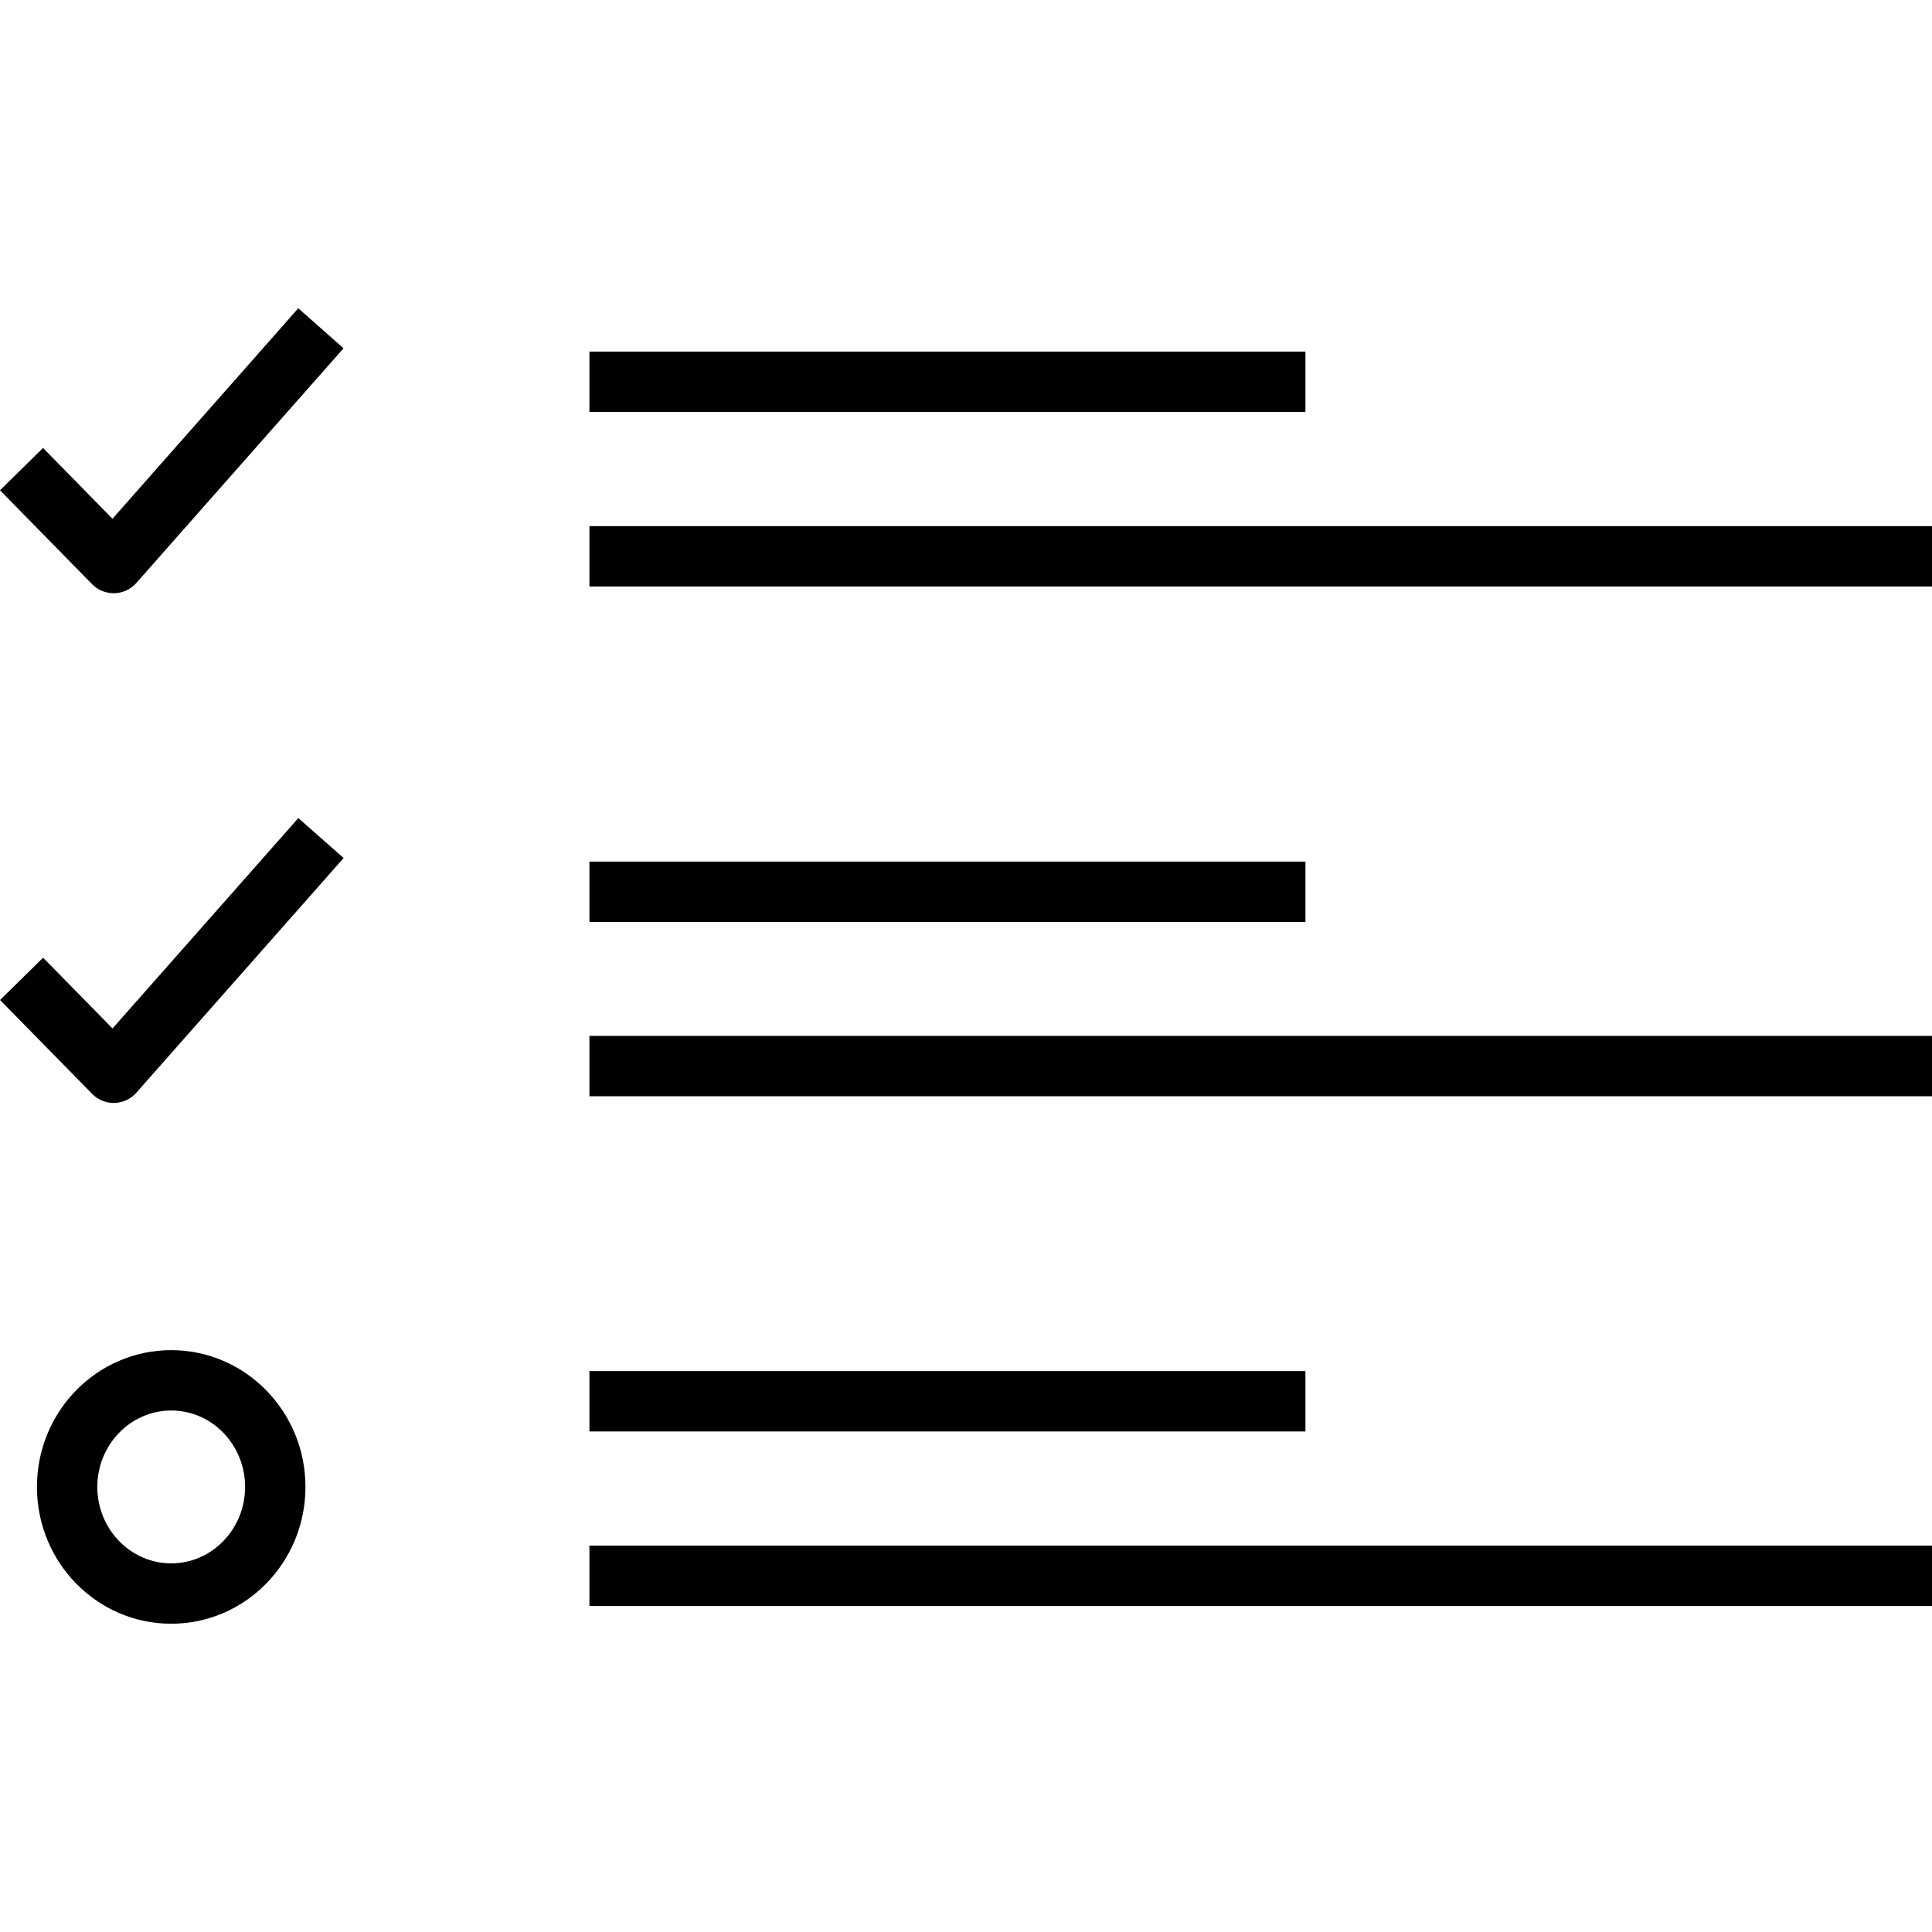
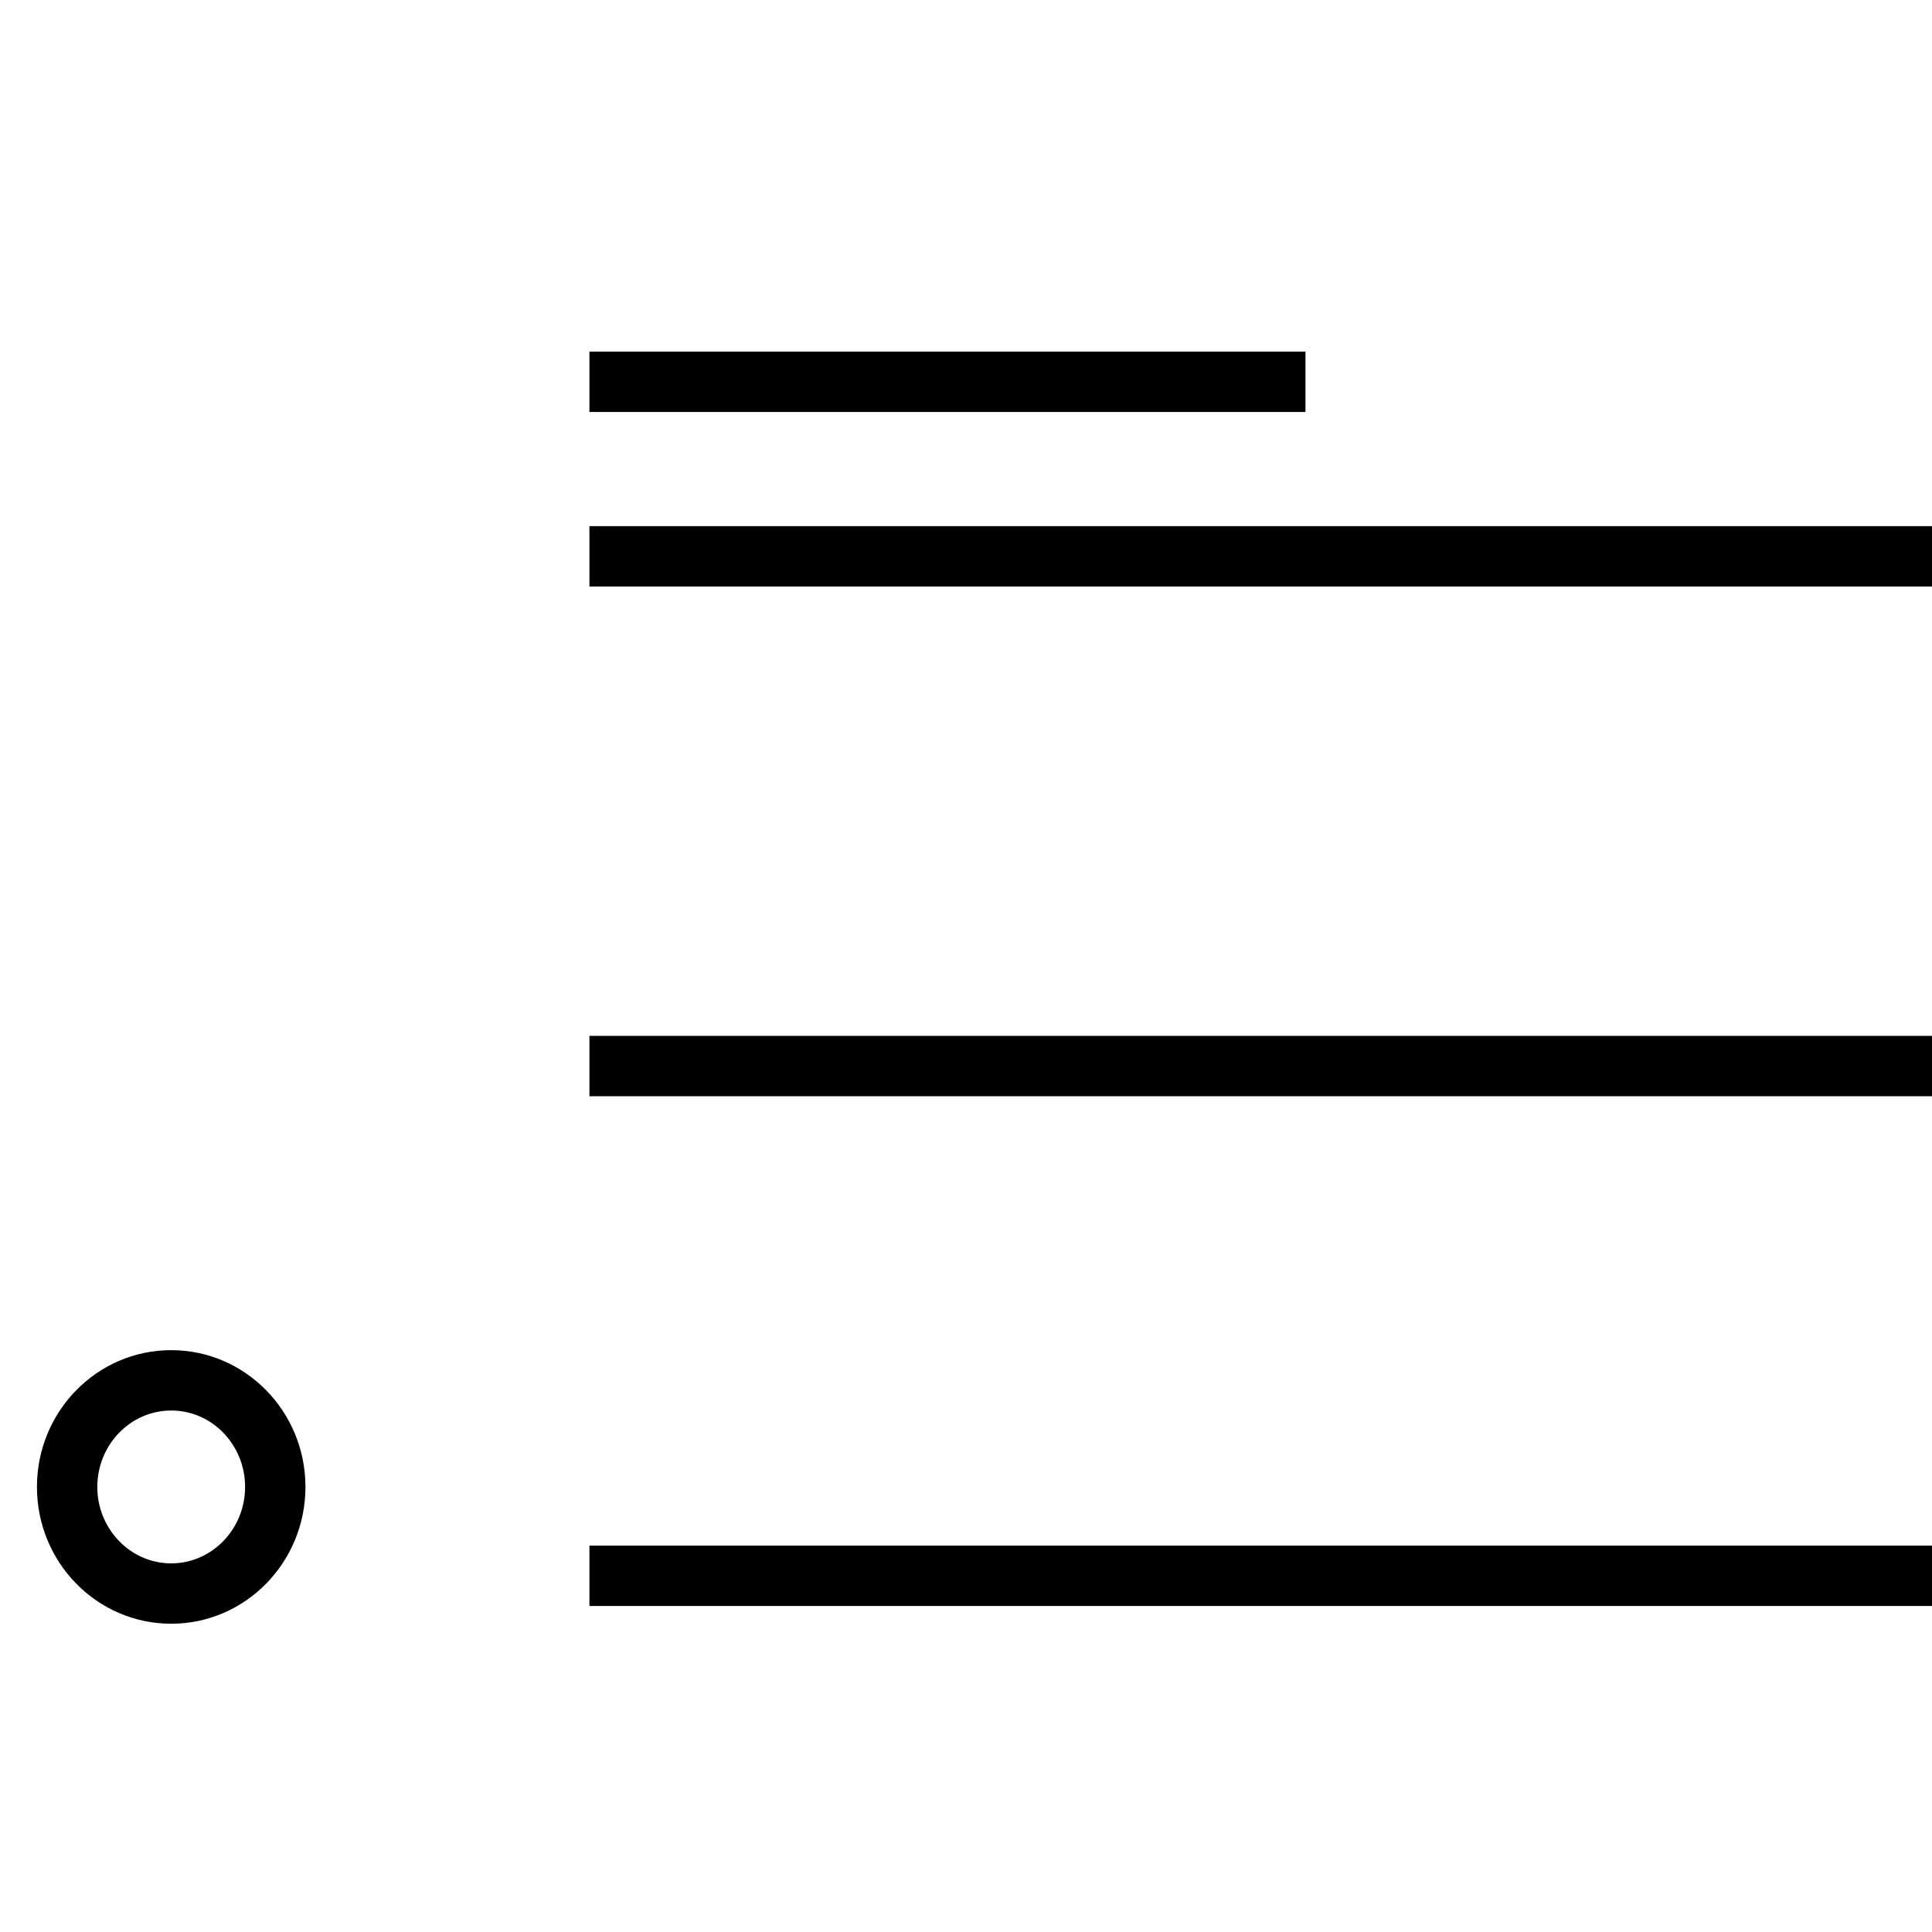
<svg xmlns="http://www.w3.org/2000/svg" fill="#000000" version="1.1" id="Layer_1" viewBox="0 0 512.064 512.064" xml:space="preserve">
  <g>
    <g>
-       <path d="M79.056,81.704l-49.248,55.792l-18.4-18.768L0,129.944l24.416,24.896c1.504,1.536,3.568,2.384,5.712,2.384    c0.064,0,0.144,0,0.208,0c2.24-0.064,4.336-1.04,5.792-2.704l54.928-62.208L79.056,81.704z" />
-     </g>
+       </g>
  </g>
  <g>
    <g>
      <rect x="156.224" y="93.192" width="189.776" height="16" />
    </g>
  </g>
  <g>
    <g>
      <rect x="156.224" y="139.448" width="355.84" height="16" />
    </g>
  </g>
  <g>
    <g>
-       <path d="M79.072,216.824l-49.248,55.76l-18.4-18.752L0.016,265.048l24.416,24.88c1.488,1.536,3.552,2.4,5.696,2.4    c0.064,0,0.144,0,0.224,0c2.224-0.064,4.32-1.04,5.776-2.704l54.944-62.208L79.072,216.824z" />
-     </g>
+       </g>
  </g>
  <g>
    <g>
-       <rect x="156.224" y="228.36" width="189.776" height="16" />
-     </g>
+       </g>
  </g>
  <g>
    <g>
      <rect x="156.224" y="274.552" width="355.84" height="16" />
    </g>
  </g>
  <g>
    <g>
-       <rect x="156.224" y="363.4" width="189.776" height="16" />
-     </g>
+       </g>
  </g>
  <g>
    <g>
      <rect x="156.224" y="409.656" width="355.84" height="16" />
    </g>
  </g>
  <g>
    <g>
      <path d="M45.376,357.848c-19.648,0-35.584,16.224-35.584,36.256c0,20.032,15.936,36.256,35.584,36.256s35.584-16.24,35.584-36.256    C80.96,374.088,65.024,357.848,45.376,357.848z M45.376,414.36c-10.8,0-19.584-9.088-19.584-20.256    c0-11.168,8.784-20.256,19.584-20.256c10.8-0.016,19.584,9.072,19.584,20.256C64.96,405.272,56.176,414.36,45.376,414.36z" />
    </g>
  </g>
</svg>